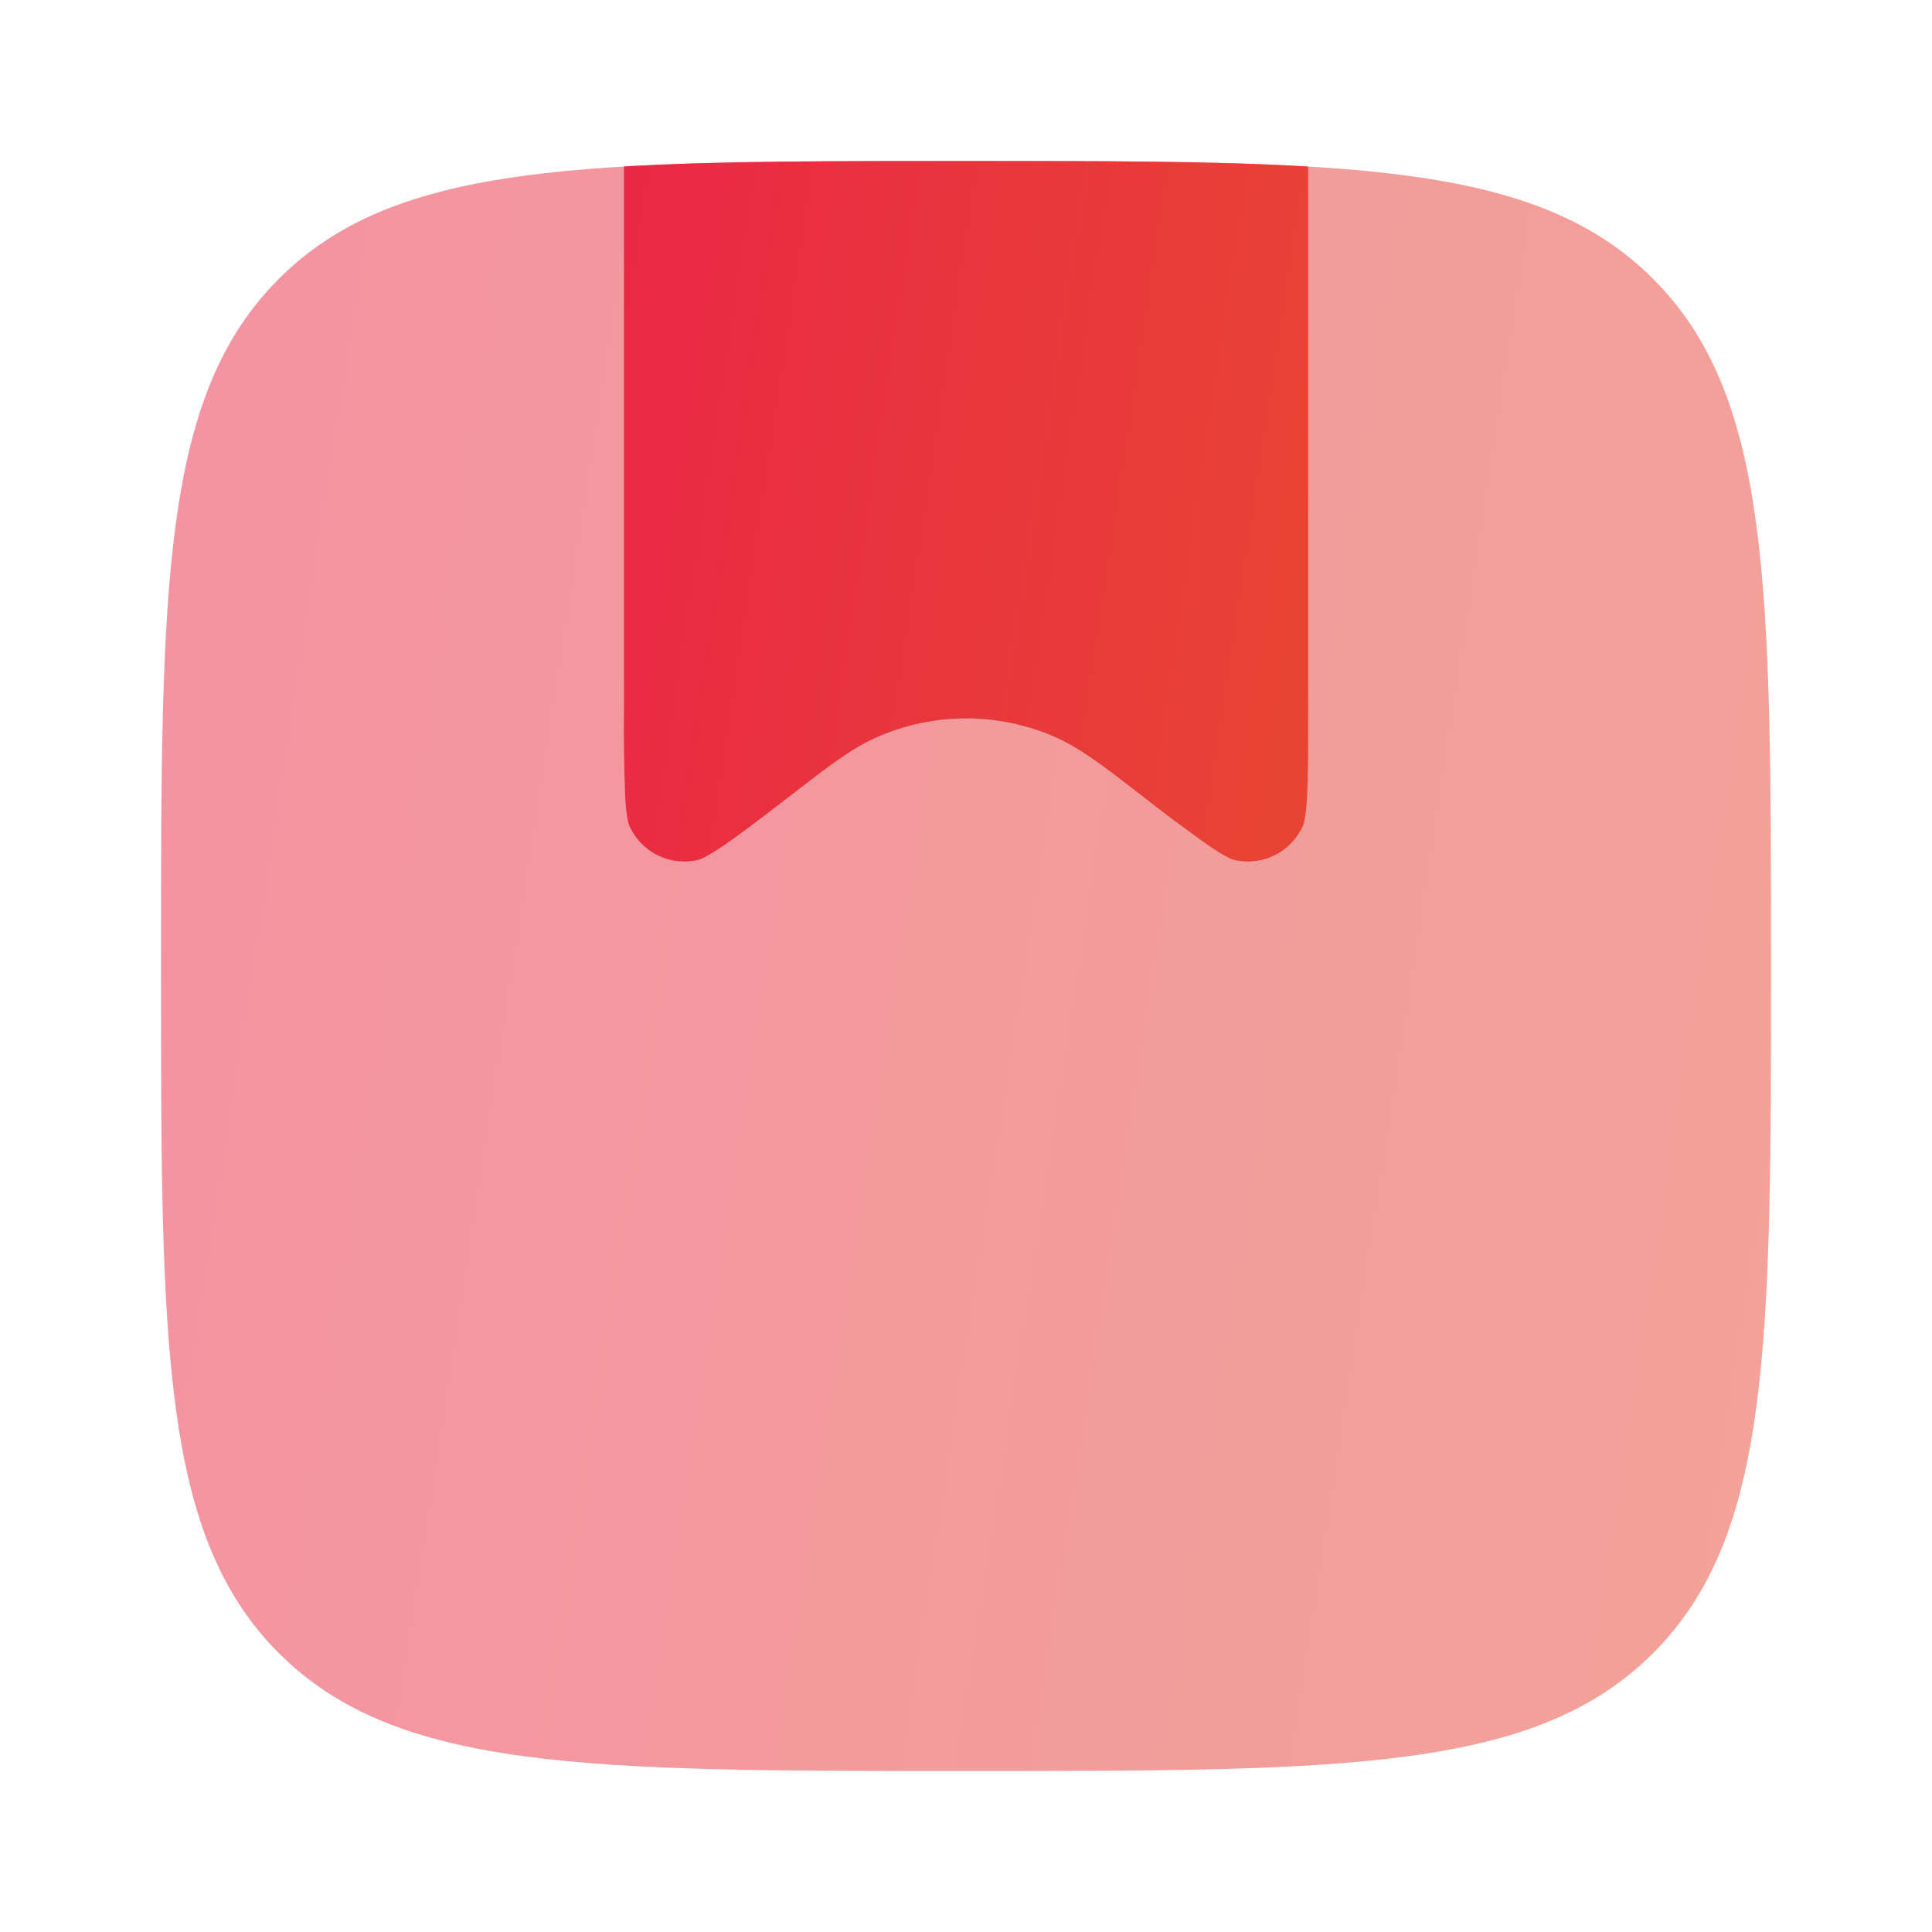
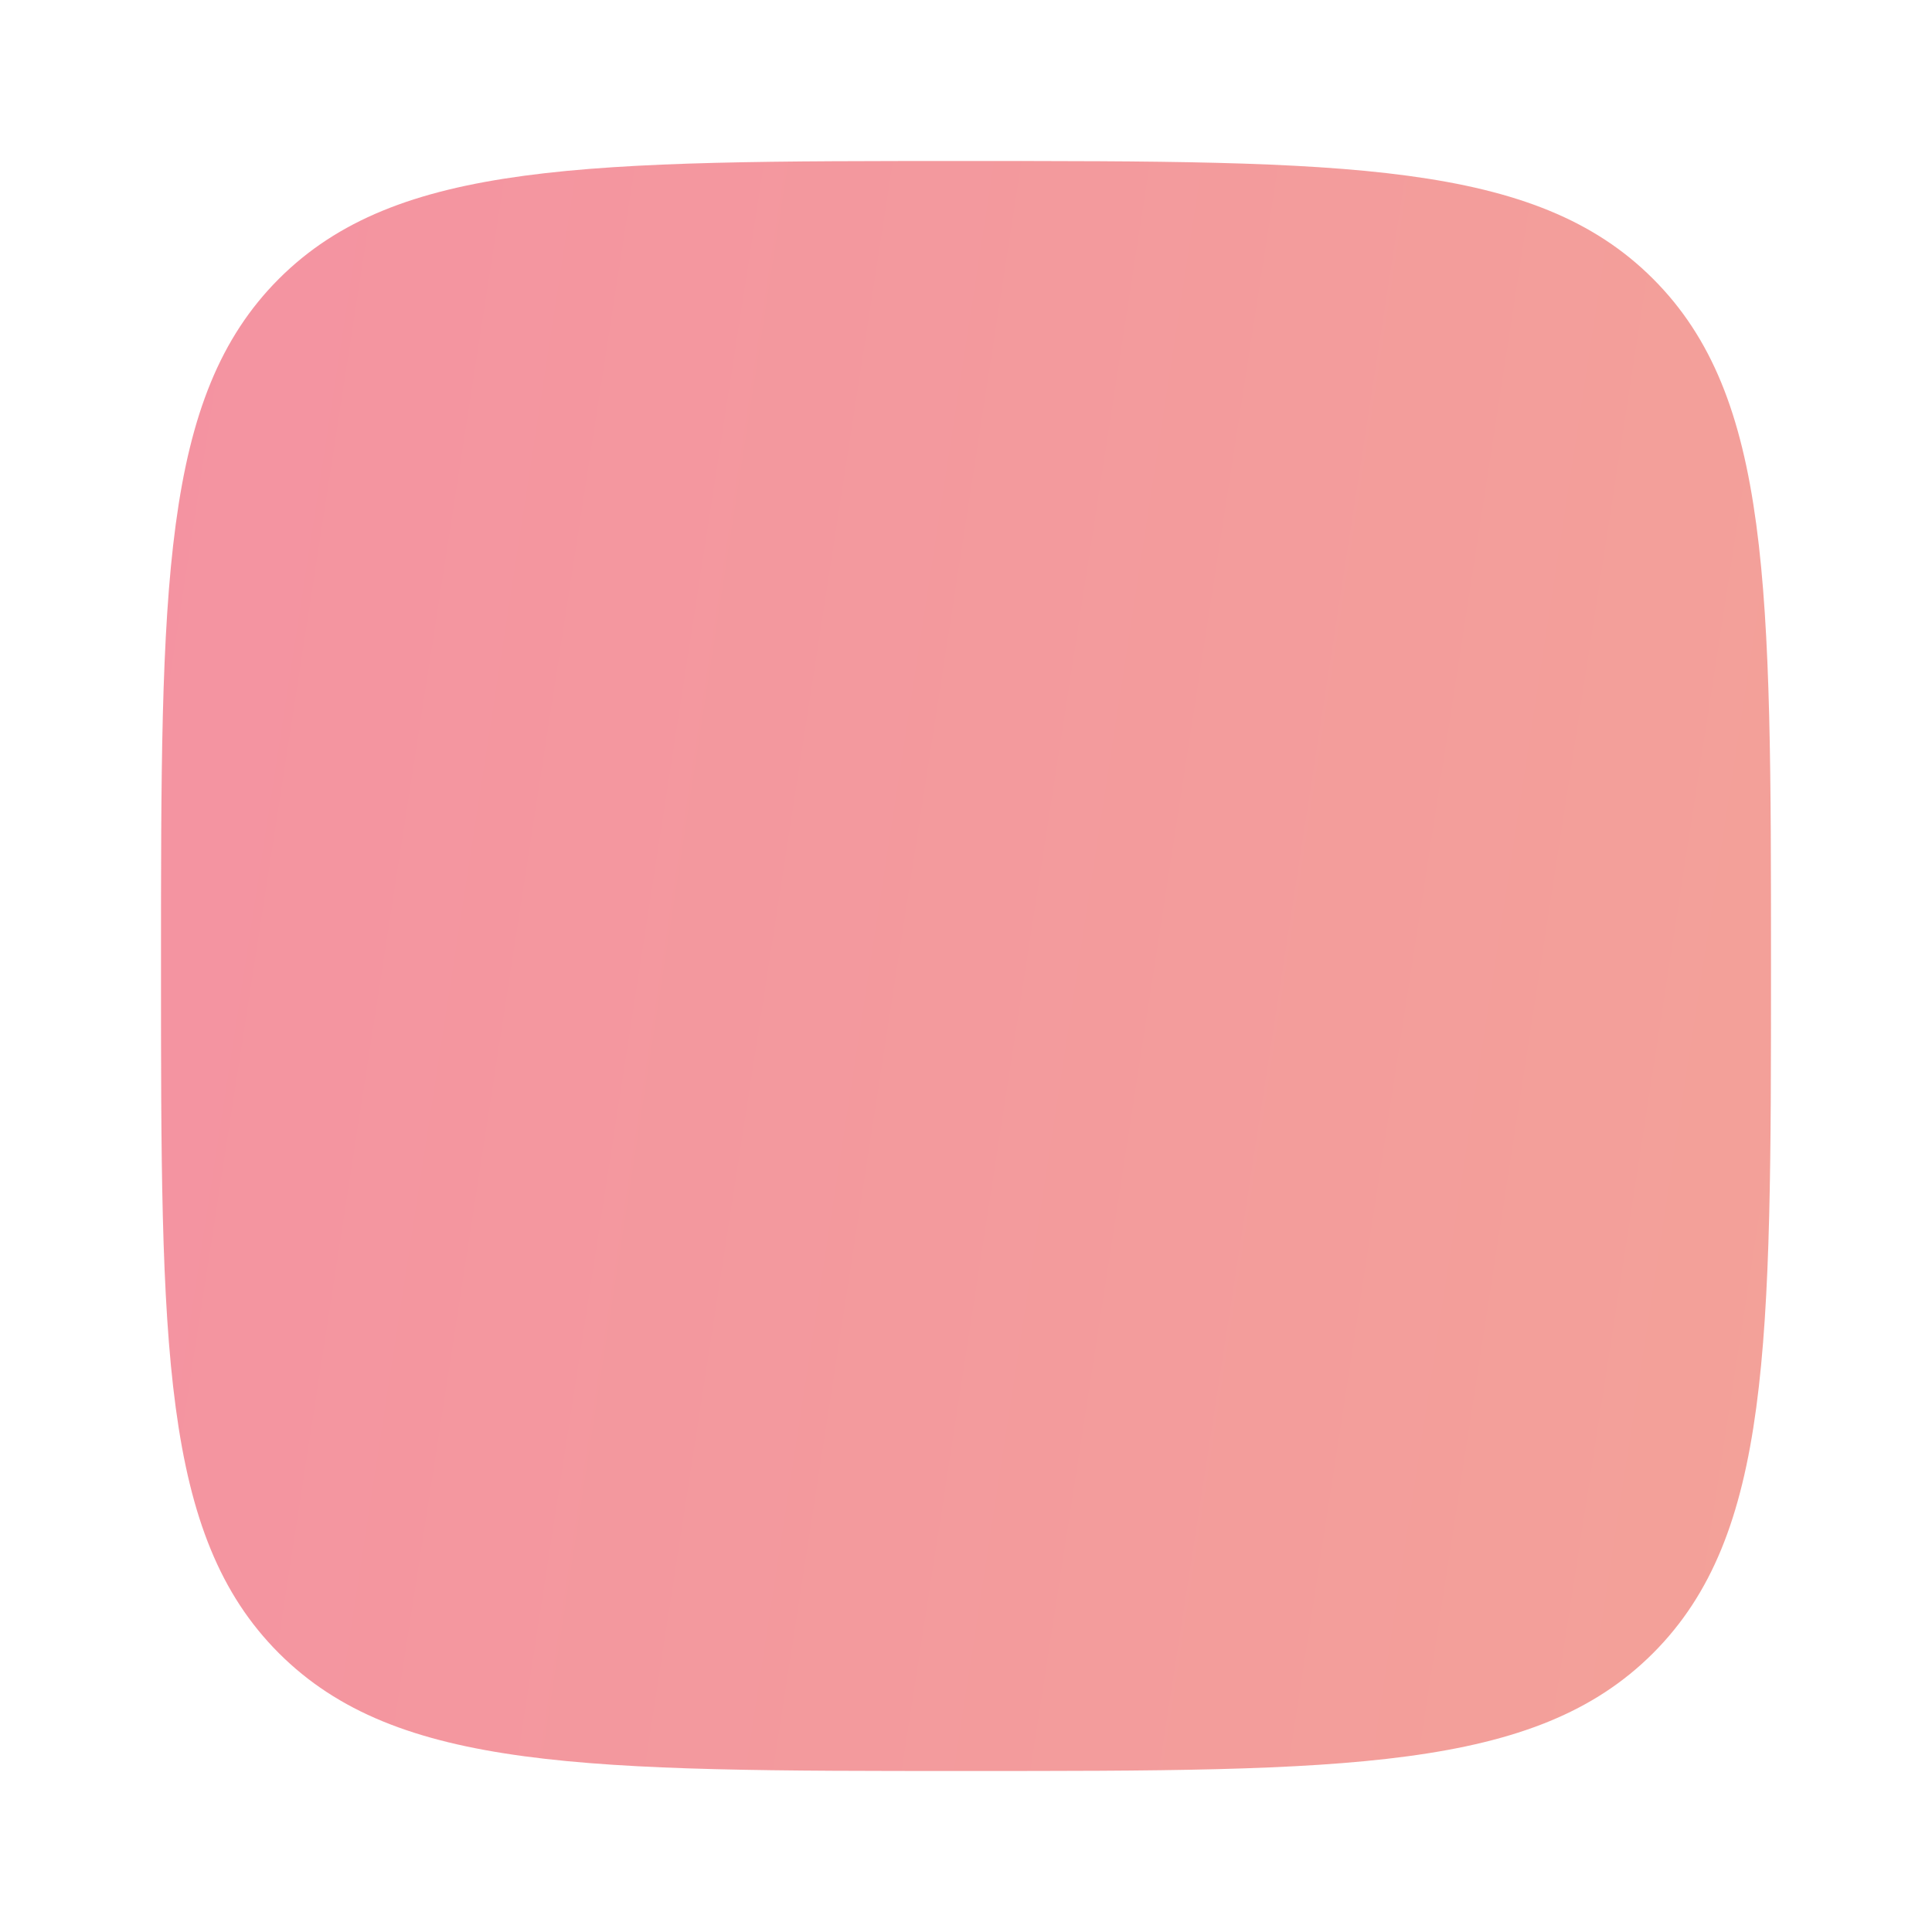
<svg xmlns="http://www.w3.org/2000/svg" width="30" height="30" viewBox="0 0 30 30" fill="none">
  <path opacity="0.5" d="M4.33 25.67C6.162 27.5 9.107 27.5 15 27.5C20.892 27.5 23.839 27.5 25.669 25.67C27.5 23.837 27.5 20.892 27.5 15C27.5 9.107 27.5 6.161 25.669 4.33C23.84 2.5 20.892 2.5 15 2.5C9.107 2.5 6.161 2.5 4.33 4.33C2.5 6.162 2.5 9.107 2.5 15C2.5 20.892 2.5 23.839 4.33 25.67Z" fill="url(#paint0_linear_895_10147)" />
-   <path d="M9.708 12.373C9.69 11.919 9.684 11.464 9.689 11.01V2.585C11.134 2.5 12.877 2.5 15.002 2.5C17.127 2.5 18.869 2.5 20.314 2.586V11.01C20.314 11.63 20.314 12.055 20.296 12.373C20.277 12.7 20.242 12.801 20.233 12.82C20.144 13.021 19.988 13.184 19.791 13.281C19.594 13.378 19.369 13.403 19.156 13.351C19.136 13.346 19.034 13.311 18.762 13.126C18.392 12.864 18.028 12.591 17.672 12.31L17.588 12.245C17.126 11.889 16.764 11.611 16.372 11.44C15.94 11.252 15.473 11.155 15.002 11.155C14.53 11.155 14.064 11.252 13.632 11.44C13.239 11.611 12.878 11.889 12.416 12.245L12.332 12.31C11.841 12.689 11.503 12.947 11.241 13.126C10.969 13.311 10.868 13.346 10.848 13.351C10.635 13.403 10.41 13.378 10.213 13.281C10.016 13.184 9.86 13.021 9.771 12.82C9.762 12.801 9.727 12.7 9.708 12.373Z" fill="url(#paint1_linear_895_10147)" />
  <defs>
    <linearGradient id="paint0_linear_895_10147" x1="1.031" y1="1.589" x2="34.18" y2="6.709" gradientUnits="userSpaceOnUse">
      <stop stop-color="#EA2646" />
      <stop offset="1" stop-color="#E74831" />
    </linearGradient>
    <linearGradient id="paint1_linear_895_10147" x1="9.063" y1="2.104" x2="23.169" y2="4.232" gradientUnits="userSpaceOnUse">
      <stop stop-color="#EA2646" />
      <stop offset="1" stop-color="#E74831" />
    </linearGradient>
  </defs>
</svg>